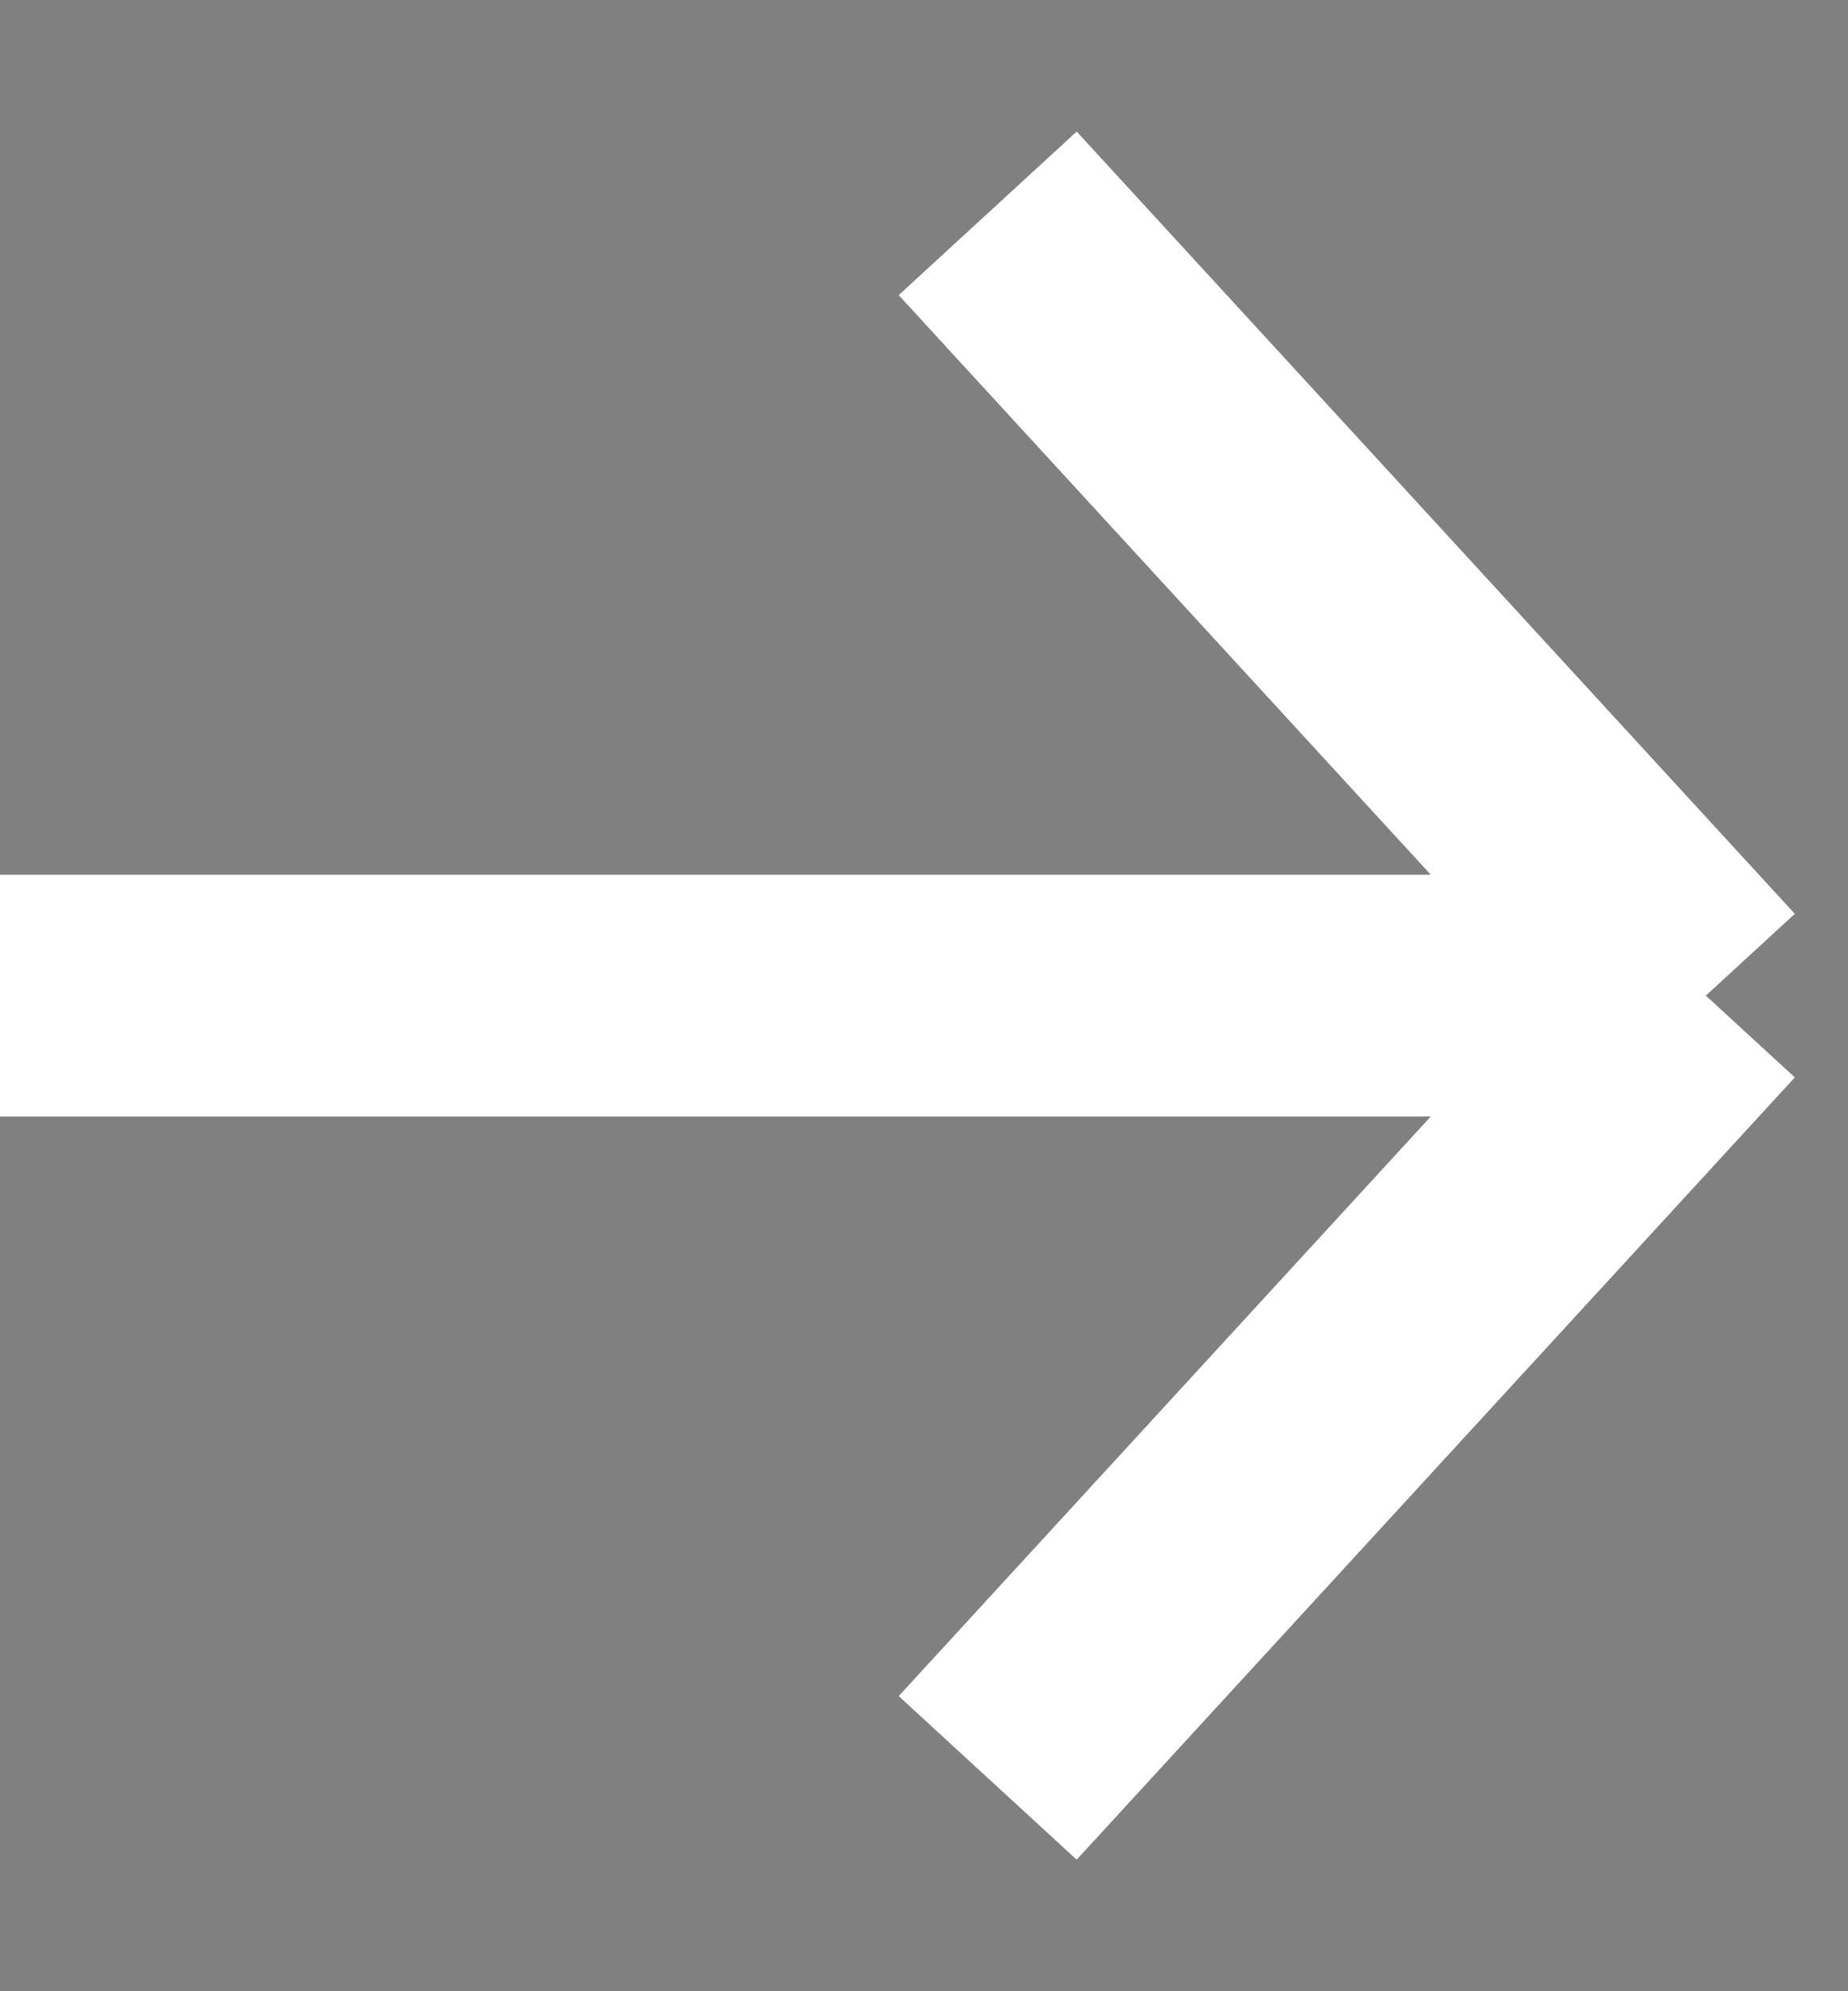
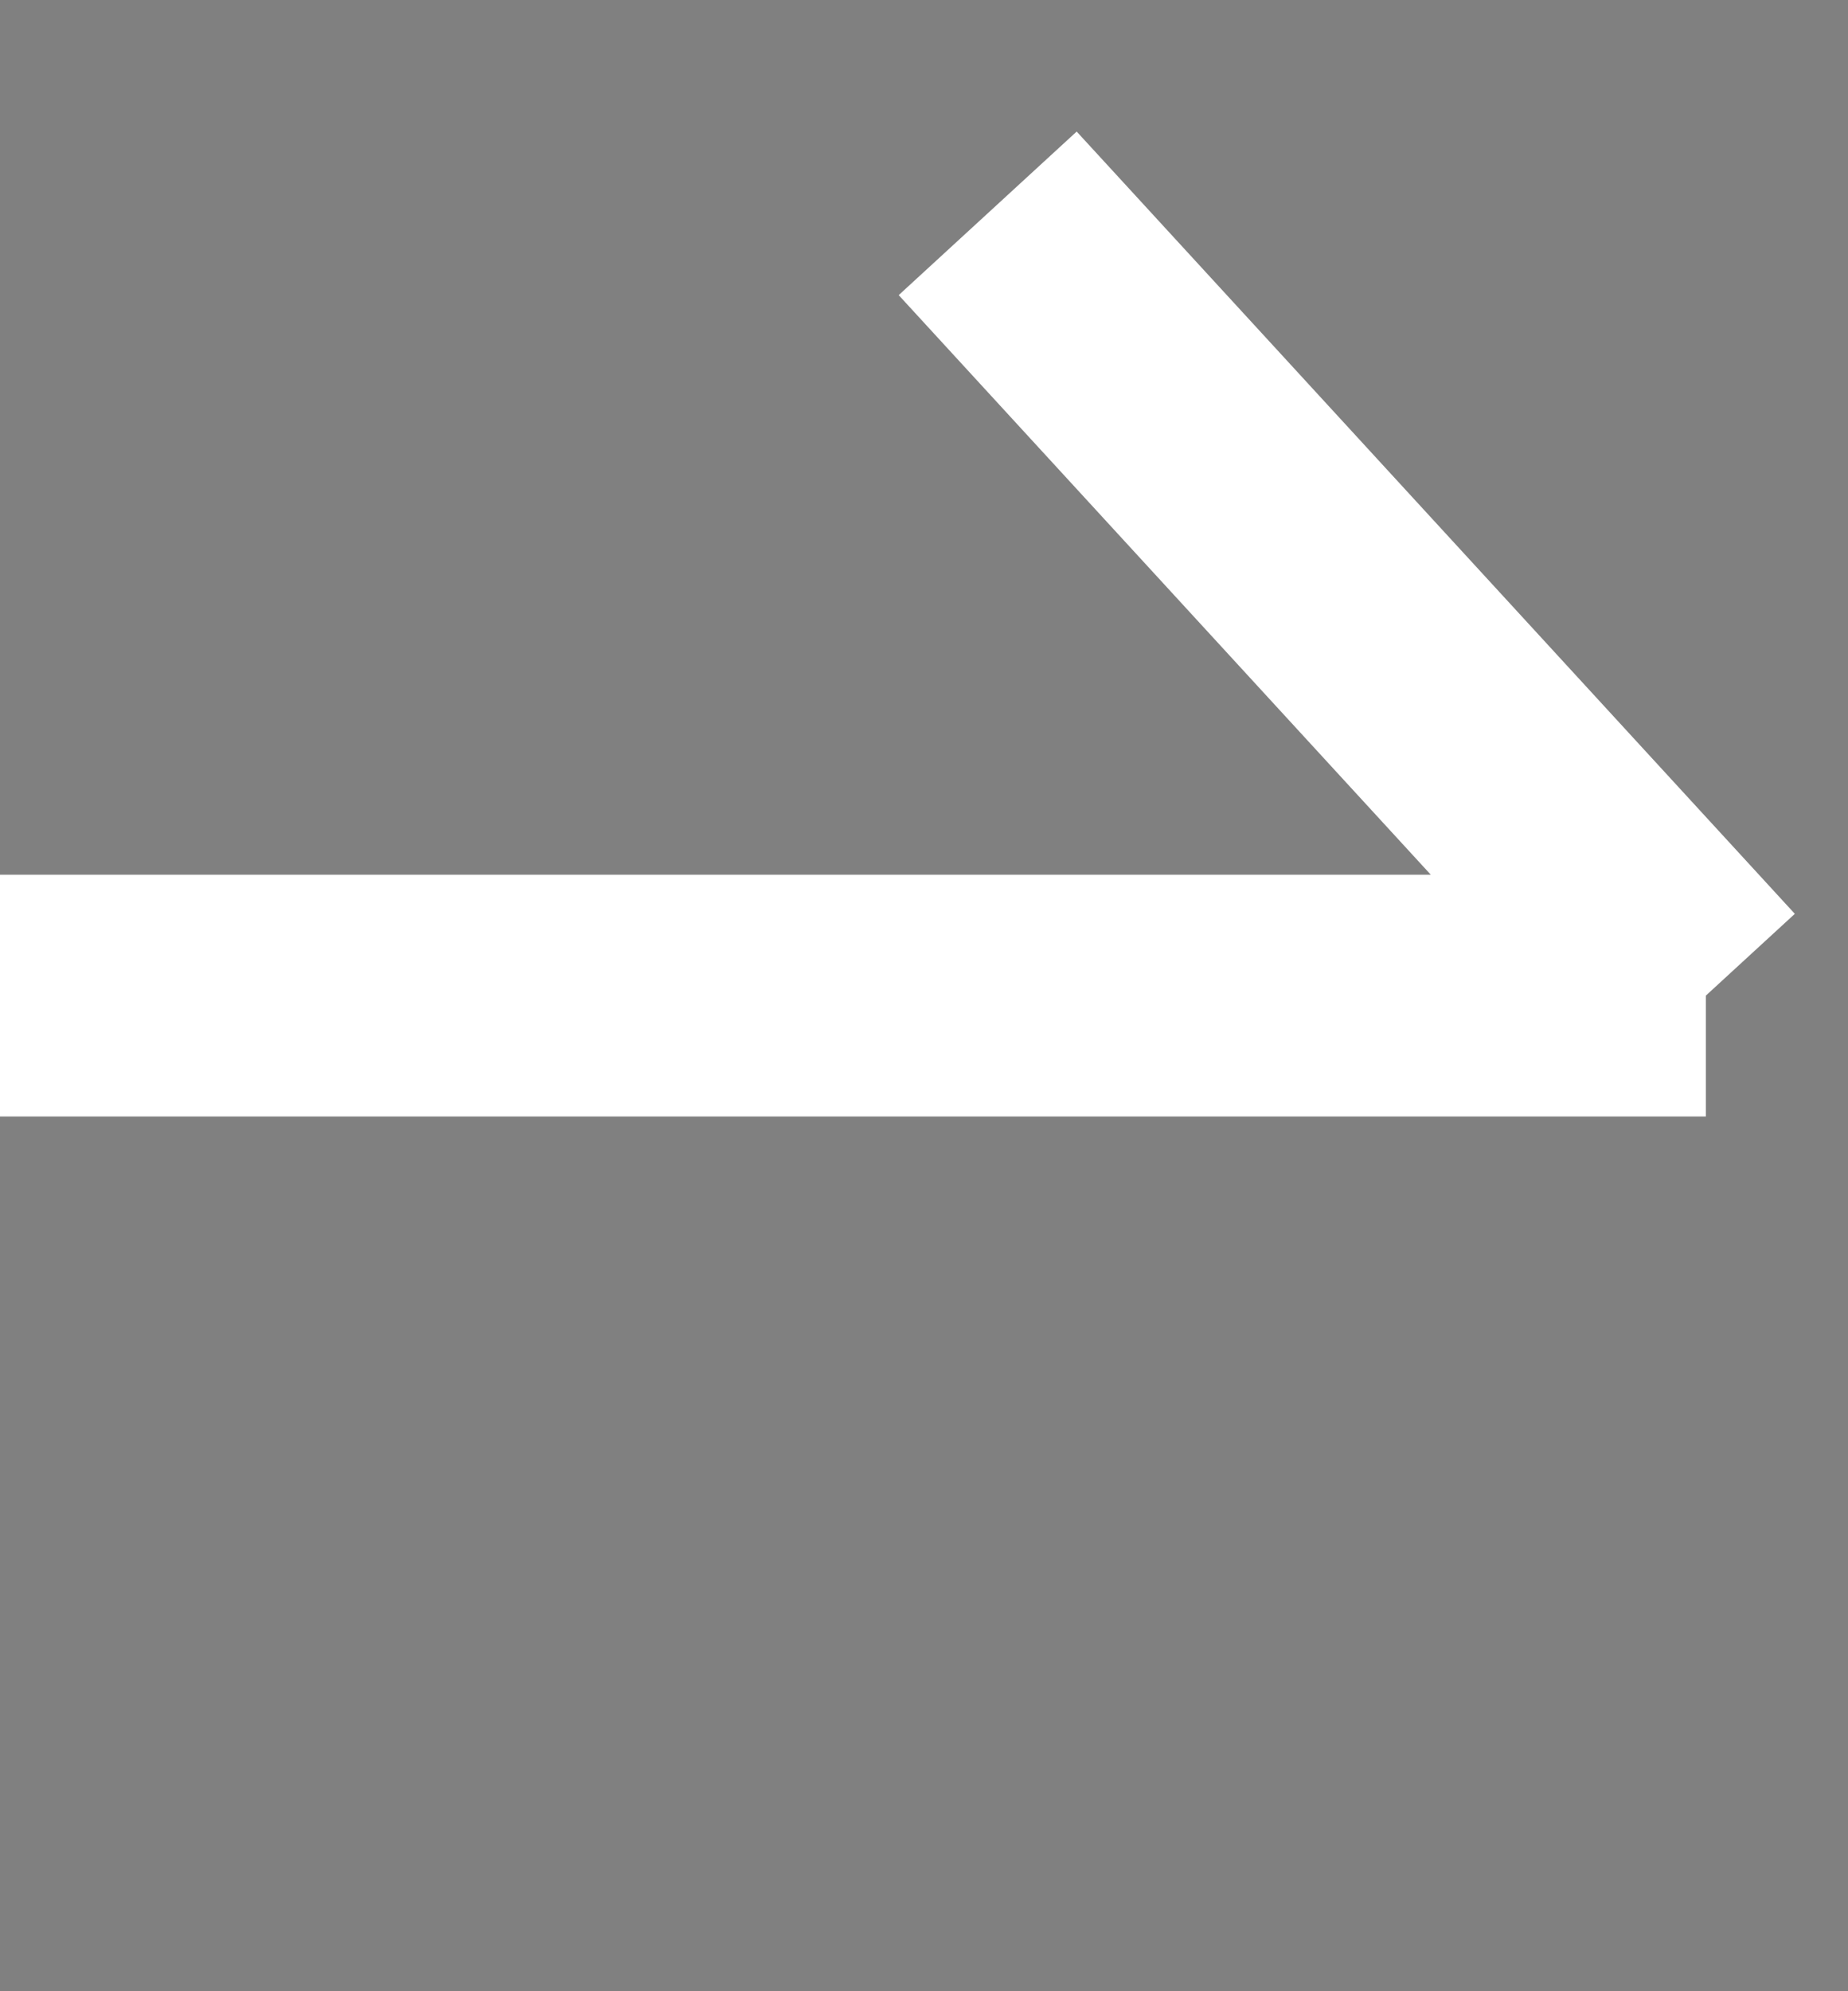
<svg xmlns="http://www.w3.org/2000/svg" width="13" height="14" viewBox="0 0 13 14">
  <rect x="0" y="0" width="13" height="14" fill="#808080" stroke="none" />
-   <path d="M-2.40413e-07 7L12 7M12 7L6.948 12.5M12 7L6.948 1.5" stroke="white" stroke-width="1.7" stroke-linejoin="bevel" />
+   <path d="M-2.40413e-07 7L12 7M12 7M12 7L6.948 1.5" stroke="white" stroke-width="1.7" stroke-linejoin="bevel" />
</svg>